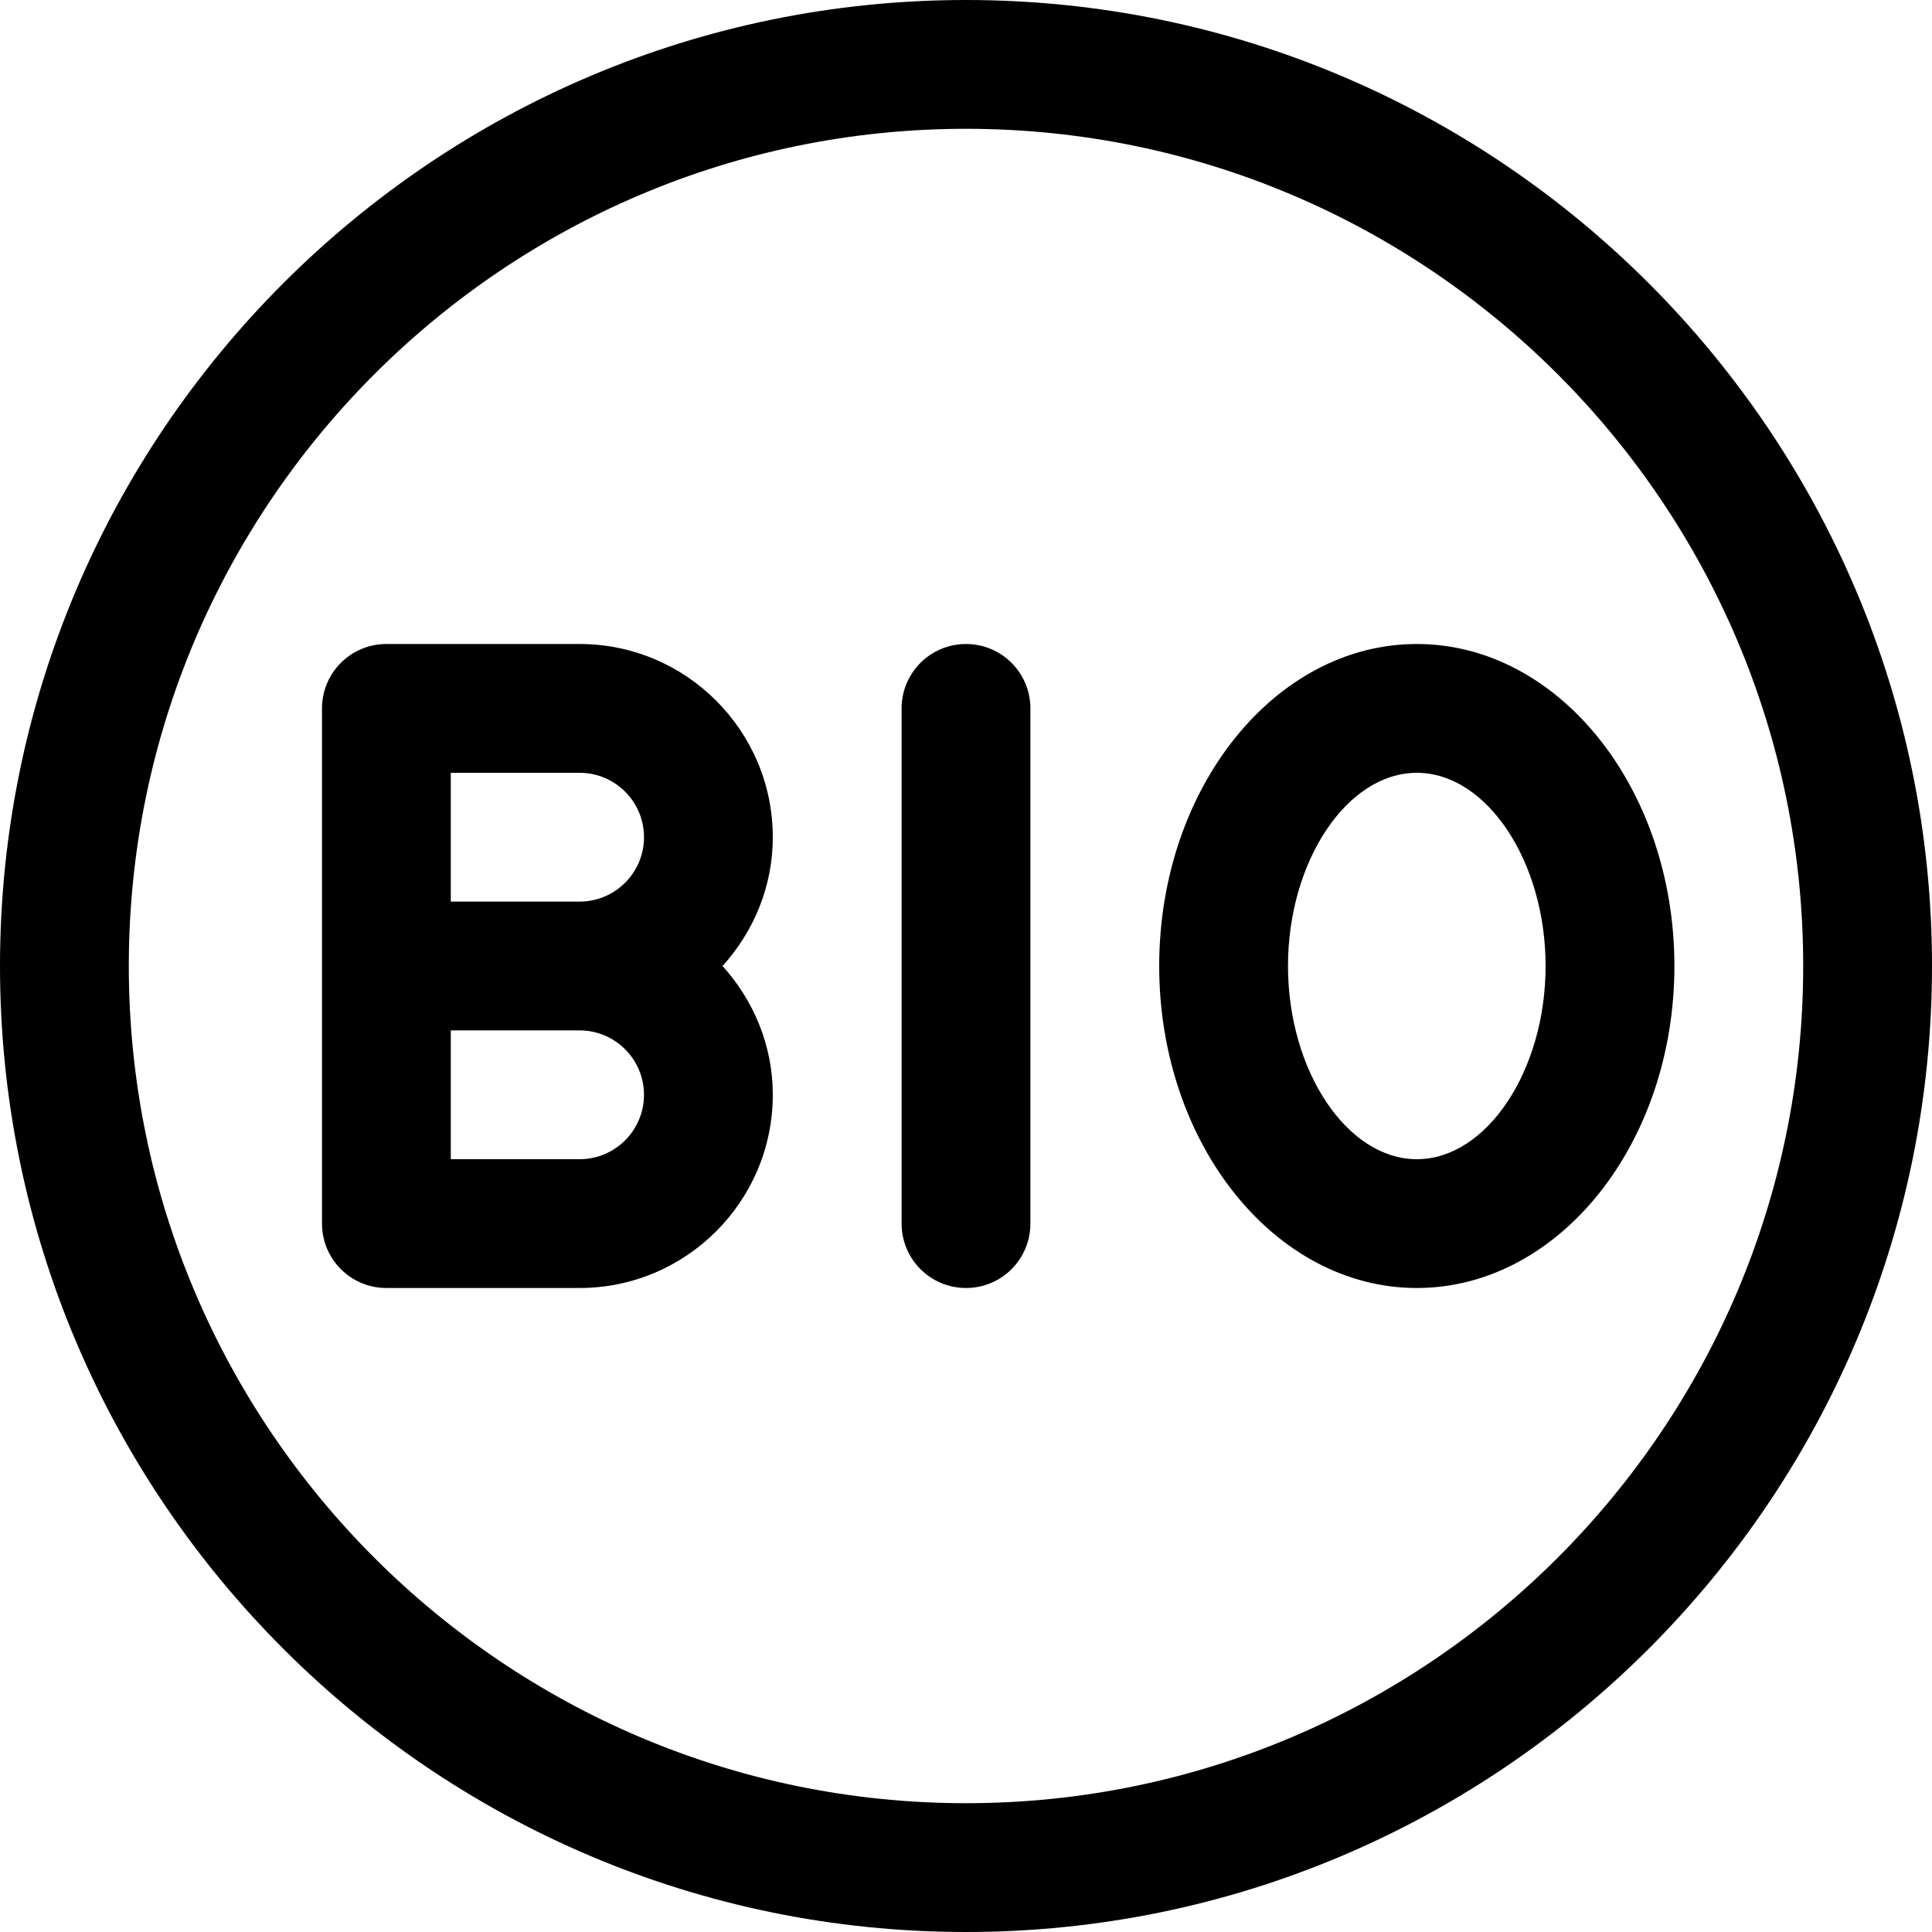
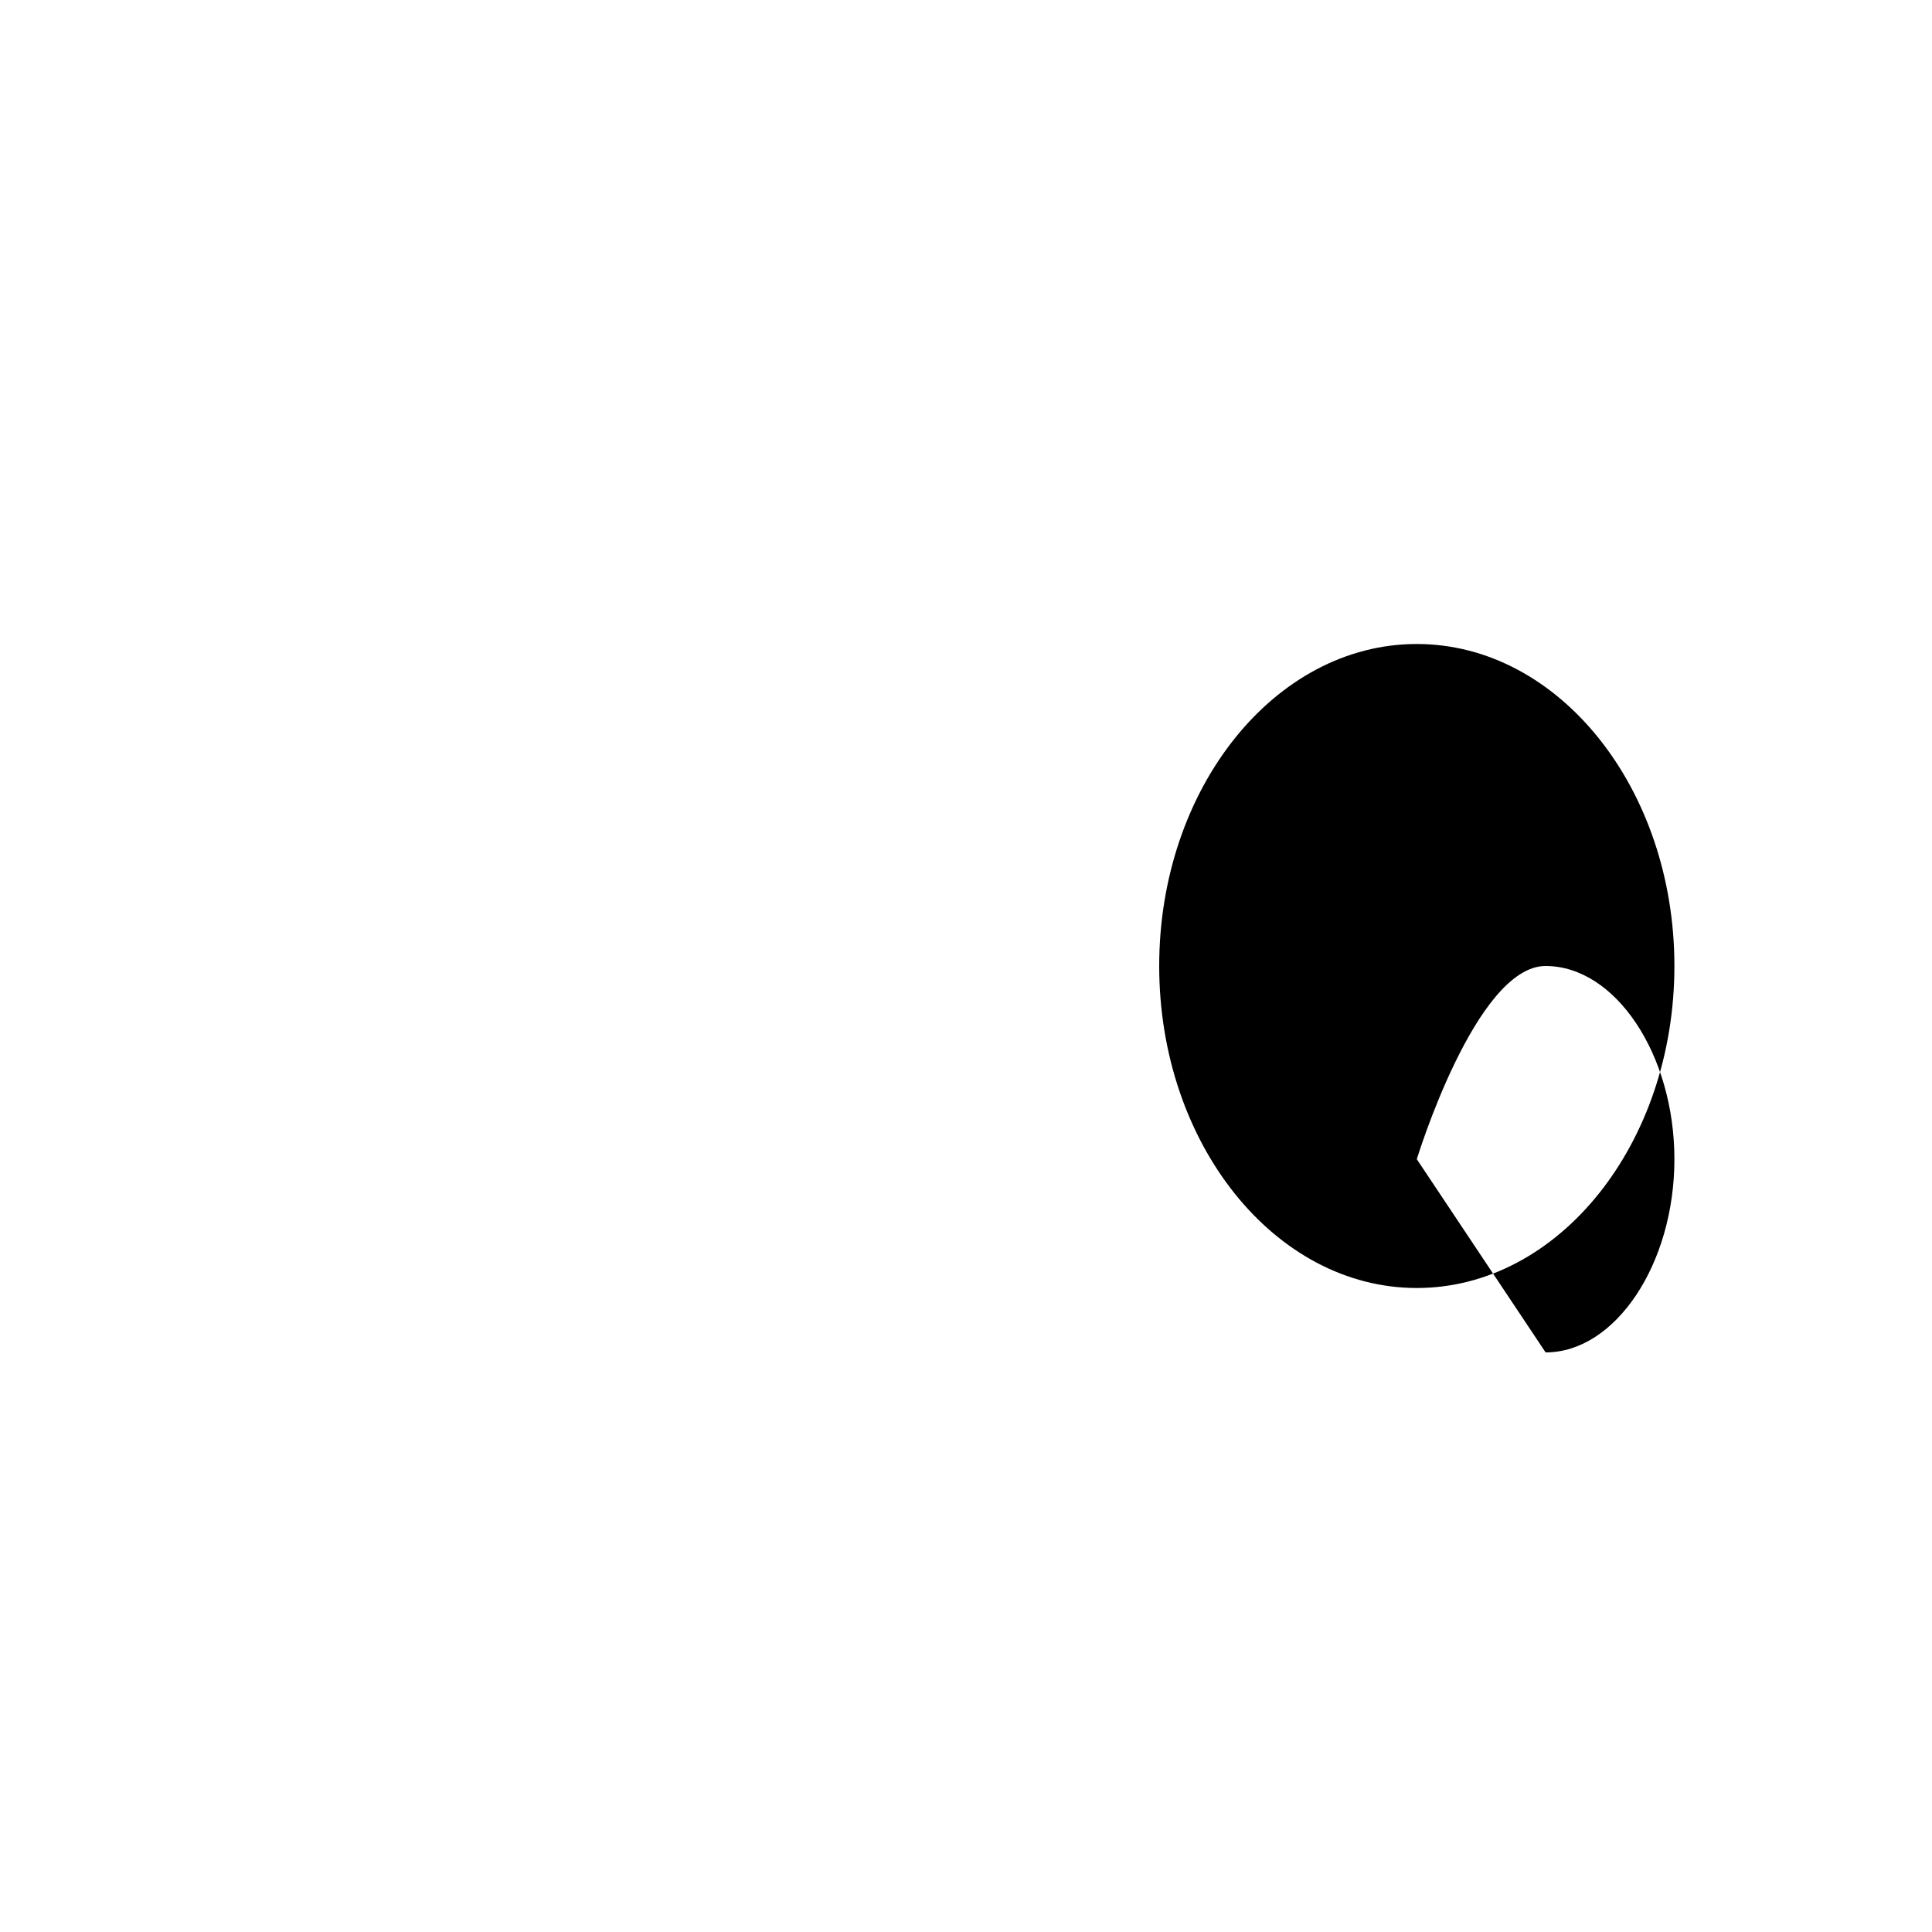
<svg xmlns="http://www.w3.org/2000/svg" enable-background="new 0 0 480 480" viewBox="0 0 480 480">
-   <path d="m240 0c-132.336 0-240 107.664-240 240s107.664 240 240 240 240-107.664 240-240-107.664-240-240-240zm0 448c-114.688 0-208-93.312-208-208s93.312-208 208-208 208 93.312 208 208-93.312 208-208 208z" />
-   <path d="m352 160c-35.296 0-64 35.888-64 80s28.704 80 64 80 64-35.888 64-80-28.704-80-64-80zm0 128c-17.344 0-32-21.984-32-48s14.656-48 32-48 32 21.984 32 48-14.656 48-32 48z" />
-   <path d="m144 160h-48c-8.848 0-16 7.168-16 16v128c0 8.832 7.152 16 16 16h48c26.464 0 48-21.536 48-48 0-12.336-4.816-23.488-12.48-32 7.68-8.512 12.48-19.664 12.48-32 0-26.464-21.536-48-48-48zm0 128h-32v-32h32c8.832 0 16 7.184 16 16s-7.168 16-16 16zm0-64h-32v-32h32c8.832 0 16 7.184 16 16s-7.168 16-16 16z" />
-   <path d="m240 160c-8.848 0-16 7.168-16 16v128c0 8.832 7.152 16 16 16s16-7.168 16-16v-128c0-8.832-7.152-16-16-16z" />
+   <path d="m352 160c-35.296 0-64 35.888-64 80s28.704 80 64 80 64-35.888 64-80-28.704-80-64-80zm0 128s14.656-48 32-48 32 21.984 32 48-14.656 48-32 48z" />
</svg>